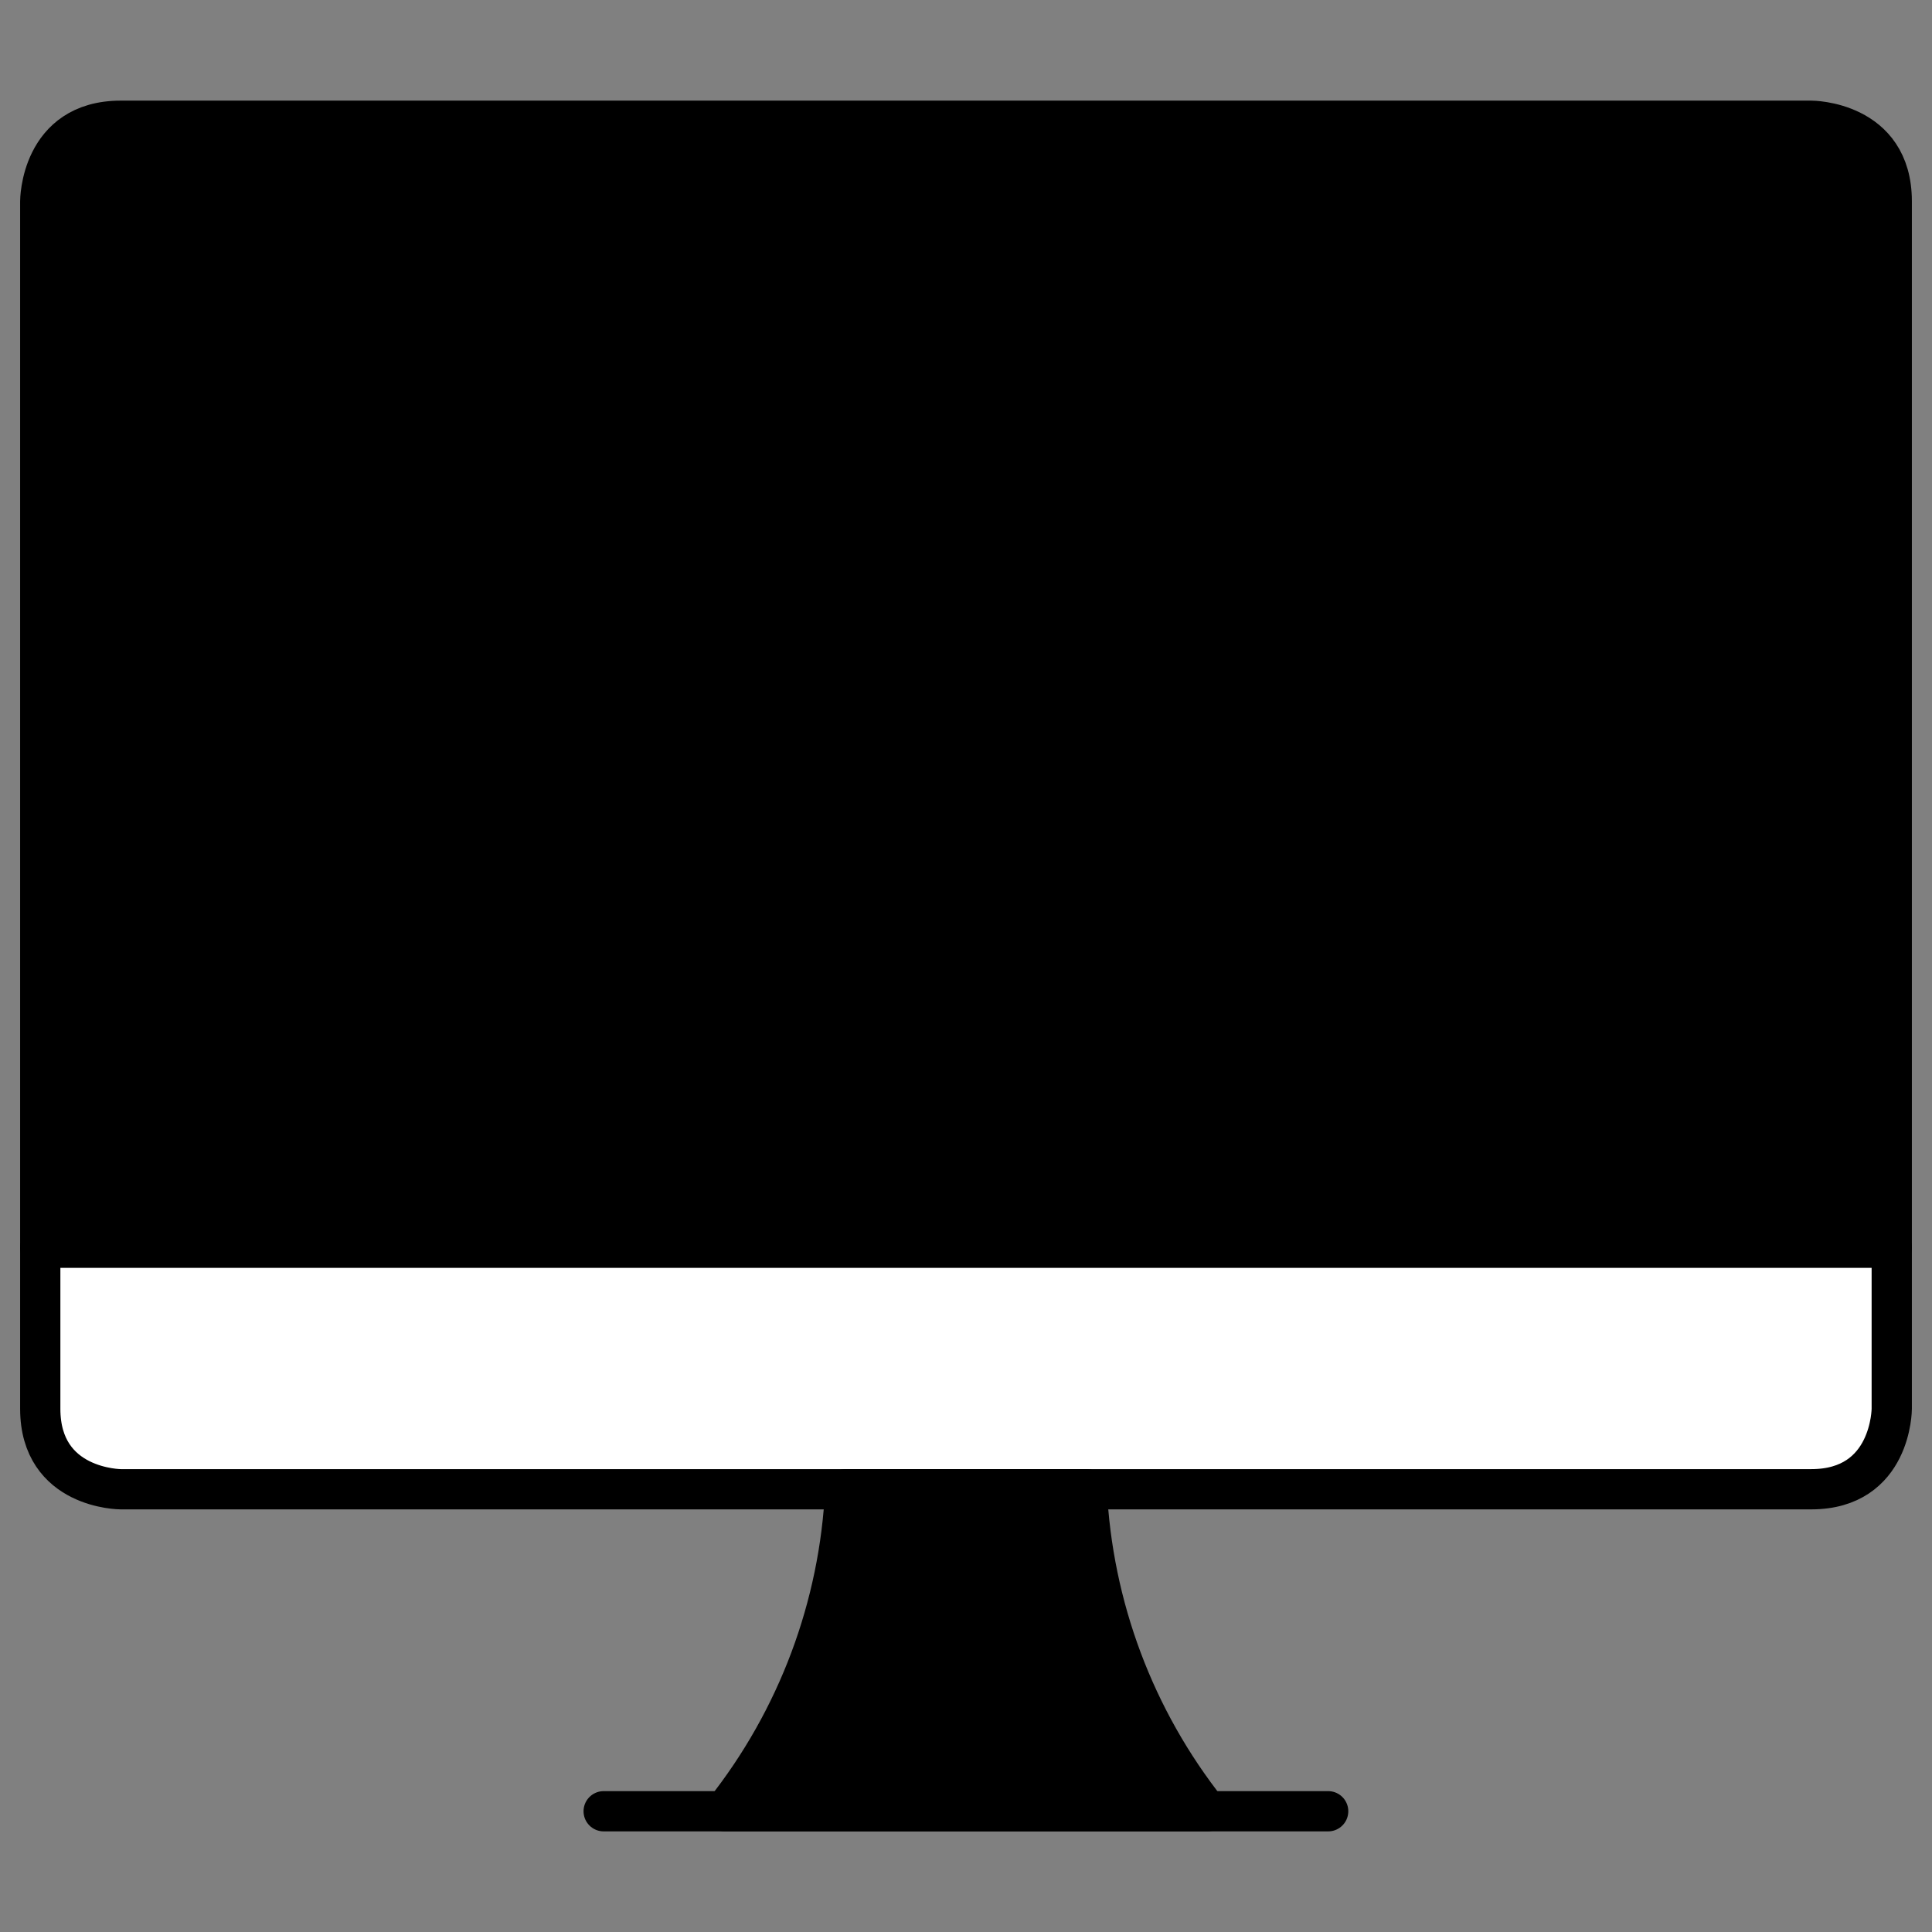
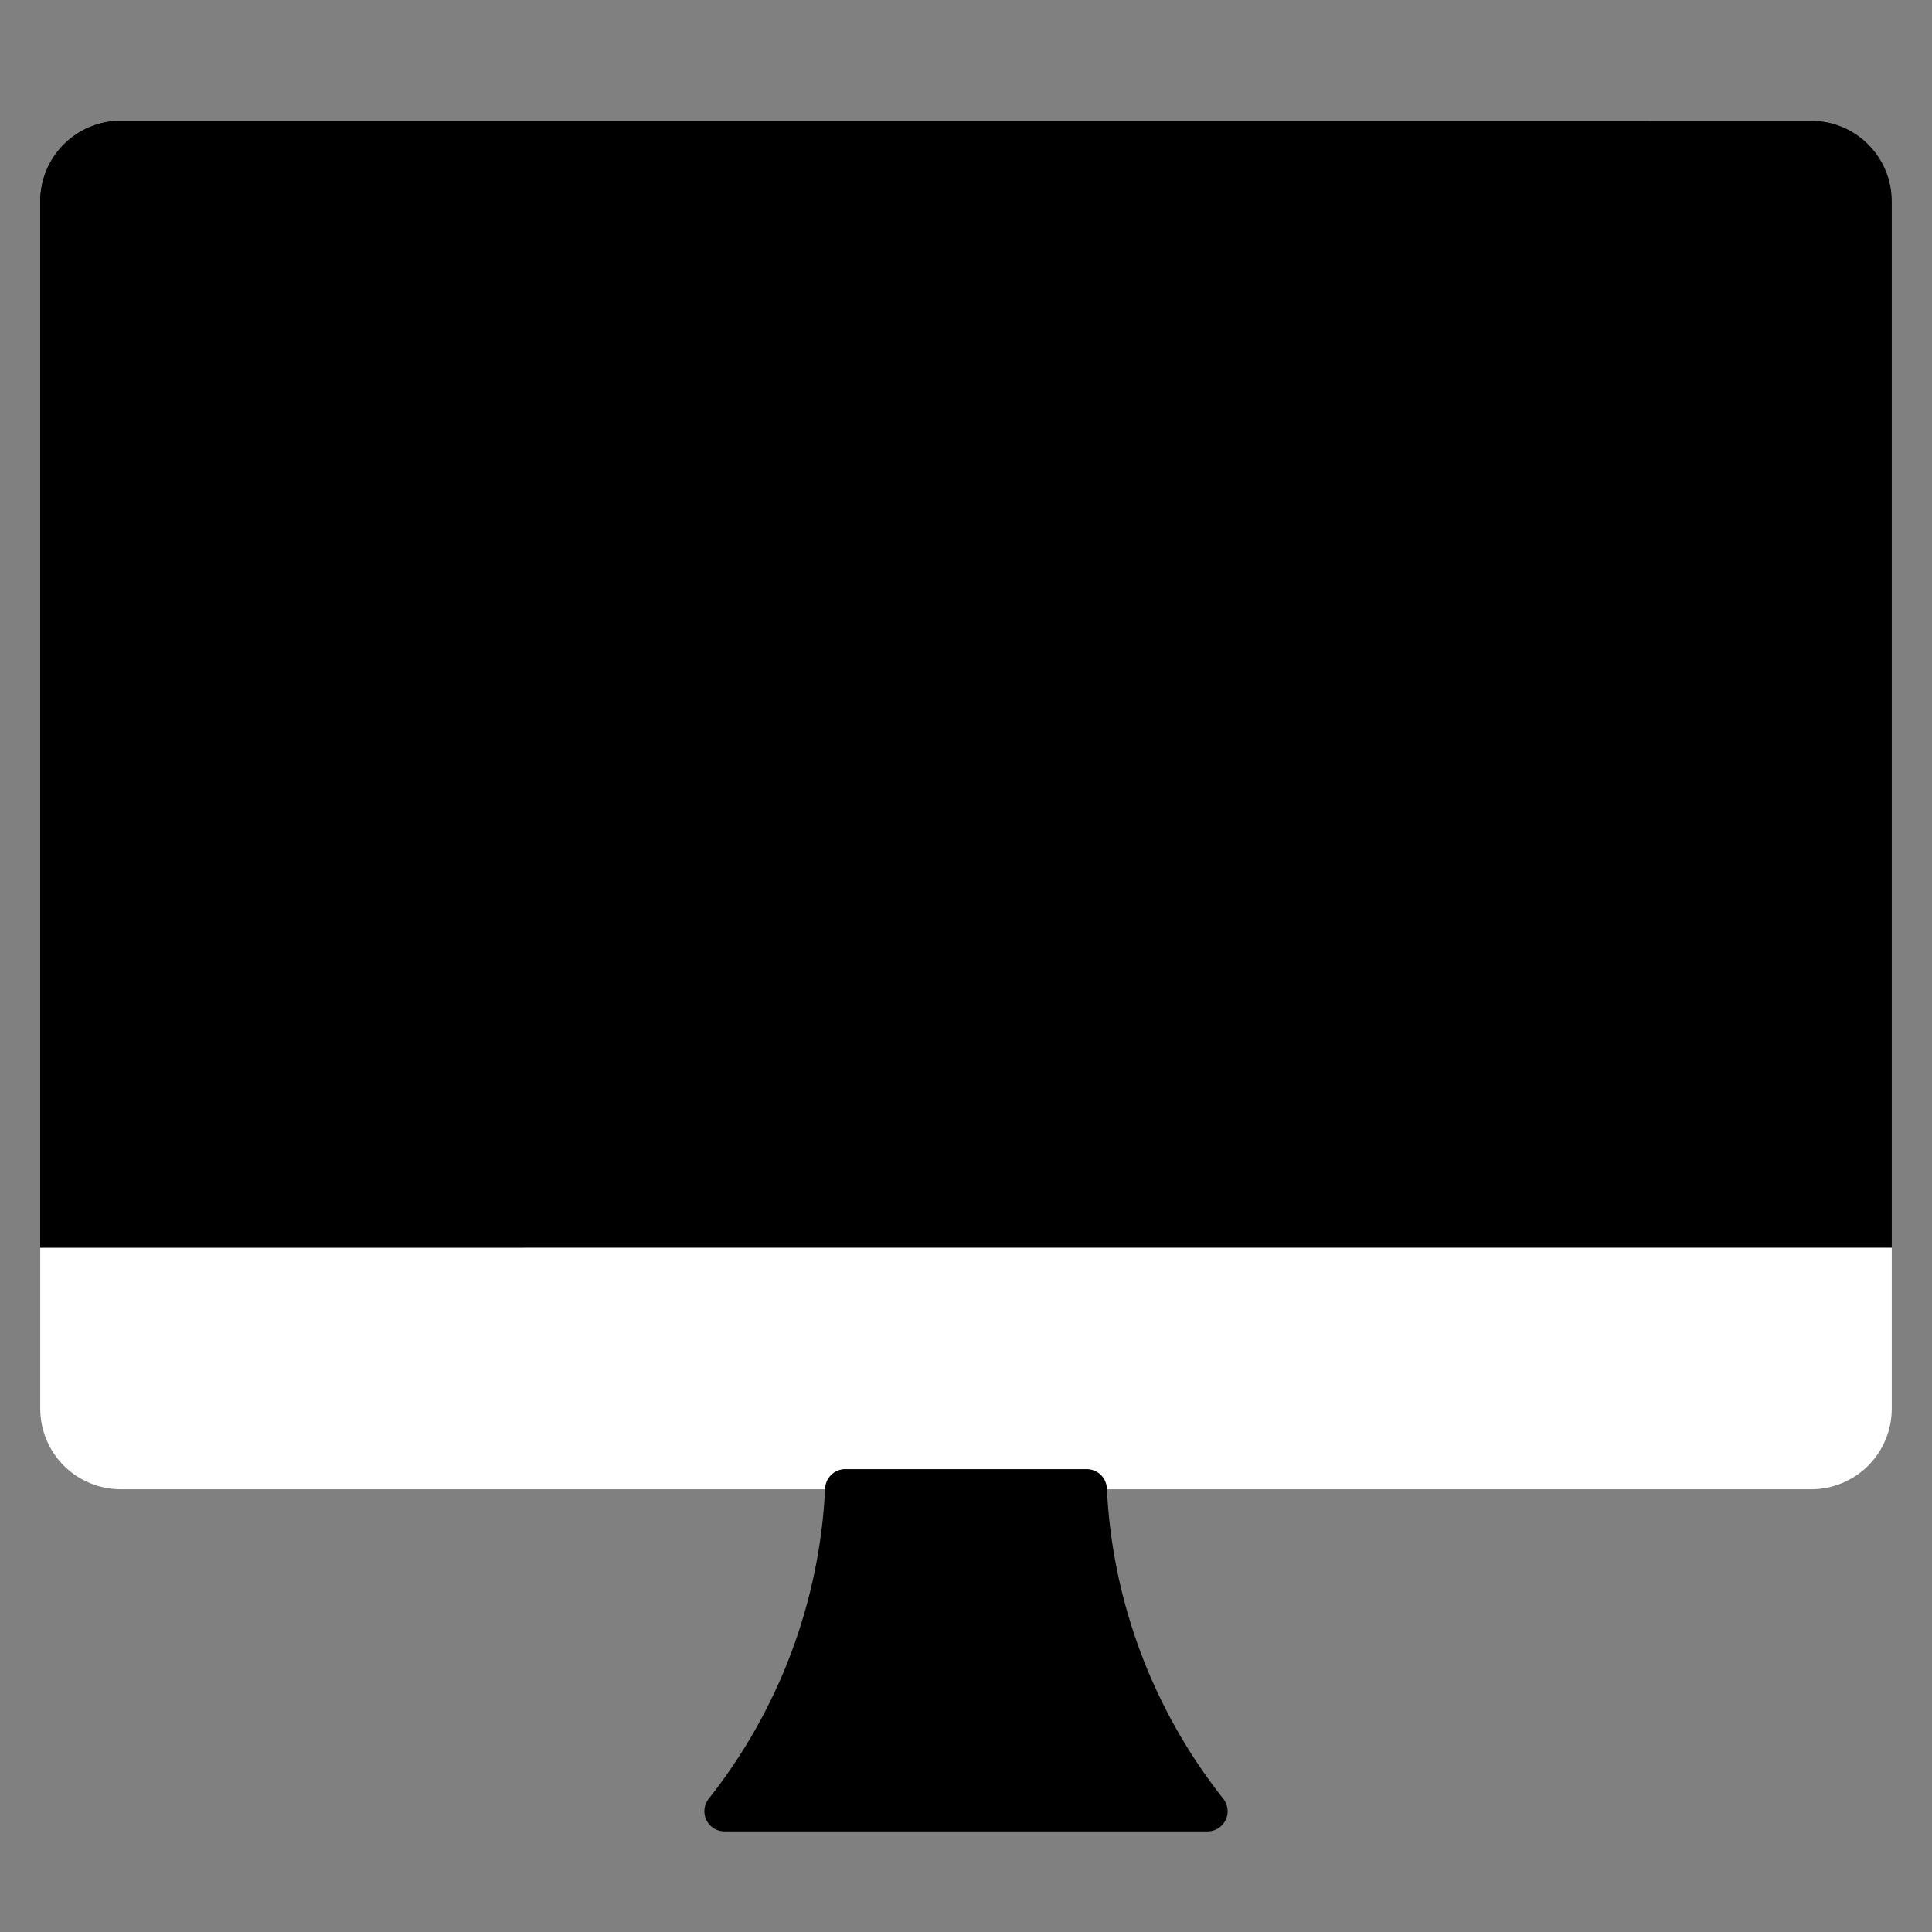
<svg xmlns="http://www.w3.org/2000/svg" width="48" height="48" viewBox="0 0 48 48" fill="none">
  <rect x="0" y="0" width="48" height="48" fill="#808080" stroke="none" />
  <path d="M47 31V5C47 4.47 46.789 3.961 46.414 3.586C46.039 3.211 45.53 3 45 3H3C2.47 3 1.961 3.211 1.586 3.586C1.211 3.961 1 4.47 1 5V31H47Z" fill="#C6F3F0" style="fill:#C6F3F0;fill:color(display-p3 0.777 0.951 0.941);fill-opacity:1;" />
  <path d="M41 3H3C2.47 3 1.961 3.211 1.586 3.586C1.211 3.961 1 4.47 1 5V31H13L41 3Z" fill="#E2FFFD" style="fill:#E2FFFD;fill:color(display-p3 0.886 1 0.993);fill-opacity:1;" />
  <path d="M1 31V35C1 35.53 1.211 36.039 1.586 36.414C1.961 36.789 2.47 37 3 37H45C45.53 37 46.039 36.789 46.414 36.414C46.789 36.039 47 35.53 47 35V31H1Z" fill="white" style="fill:white;fill-opacity:1;" />
  <path d="M30 45C28.188 42.712 27.139 39.915 27 37H21C20.861 39.915 19.812 42.712 18 45H30Z" fill="#C6F3F0" stroke="#00A393" style="fill:#C6F3F0;fill:color(display-p3 0.777 0.951 0.941);fill-opacity:1;stroke:#00A393;stroke:color(display-p3 0 0.639 0.577);stroke-opacity:1;" stroke-linecap="round" stroke-linejoin="round" />
-   <path d="M14.998 45H32.998" stroke="#00A393" style="stroke:#00A393;stroke:color(display-p3 0 0.639 0.577);stroke-opacity:1;" stroke-linecap="round" stroke-linejoin="round" />
-   <path d="M1 31H47" stroke="#00A393" style="stroke:#00A393;stroke:color(display-p3 0 0.639 0.577);stroke-opacity:1;" stroke-linecap="round" stroke-linejoin="round" />
-   <path d="M3 3H45C45 3 47 3 47 5V35C47 35 47 37 45 37H3C3 37 1 37 1 35V5C1 5 1 3 3 3Z" stroke="#00A393" style="stroke:#00A393;stroke:color(display-p3 0 0.639 0.577);stroke-opacity:1;" stroke-linecap="round" stroke-linejoin="round" />
-   <path d="M20 15H28C28 15 30 15 30 17V23C30 23 30 25 28 25H20C20 25 18 25 18 23V17C18 17 18 15 20 15Z" fill="#C6F3F0" style="fill:#C6F3F0;fill:color(display-p3 0.777 0.951 0.941);fill-opacity:1;" />
  <path d="M24 15H20C19.47 15 18.961 15.211 18.586 15.586C18.211 15.961 18 16.47 18 17V23C18 23.53 18.211 24.039 18.586 24.414C18.961 24.789 19.47 25 20 25H24V15Z" fill="#E2FFFD" style="fill:#E2FFFD;fill:color(display-p3 0.886 1 0.993);fill-opacity:1;" />
  <path d="M20 15H28C28 15 30 15 30 17V23C30 23 30 25 28 25H20C20 25 18 25 18 23V17C18 17 18 15 20 15Z" stroke="#00A393" style="stroke:#00A393;stroke:color(display-p3 0 0.639 0.577);stroke-opacity:1;" stroke-linecap="round" stroke-linejoin="round" />
  <path d="M24 9C22.939 9 21.922 9.421 21.172 10.172C20.421 10.922 20 11.939 20 13V15H28V13C28 11.939 27.579 10.922 26.828 10.172C26.078 9.421 25.061 9 24 9Z" stroke="#00A393" style="stroke:#00A393;stroke:color(display-p3 0 0.639 0.577);stroke-opacity:1;" stroke-linecap="round" stroke-linejoin="round" />
  <path d="M24 19.54C24.099 19.54 24.196 19.569 24.278 19.624C24.36 19.679 24.424 19.757 24.462 19.849C24.5 19.94 24.51 20.041 24.49 20.138C24.471 20.235 24.424 20.324 24.354 20.394C24.284 20.463 24.195 20.511 24.098 20.53C24.001 20.55 23.9 20.54 23.809 20.502C23.717 20.464 23.639 20.4 23.584 20.318C23.529 20.236 23.5 20.139 23.5 20.04C23.5 19.907 23.553 19.78 23.646 19.686C23.74 19.593 23.867 19.54 24 19.54Z" stroke="#00A393" style="stroke:#00A393;stroke:color(display-p3 0 0.639 0.577);stroke-opacity:1;" stroke-linecap="round" stroke-linejoin="round" />
</svg>